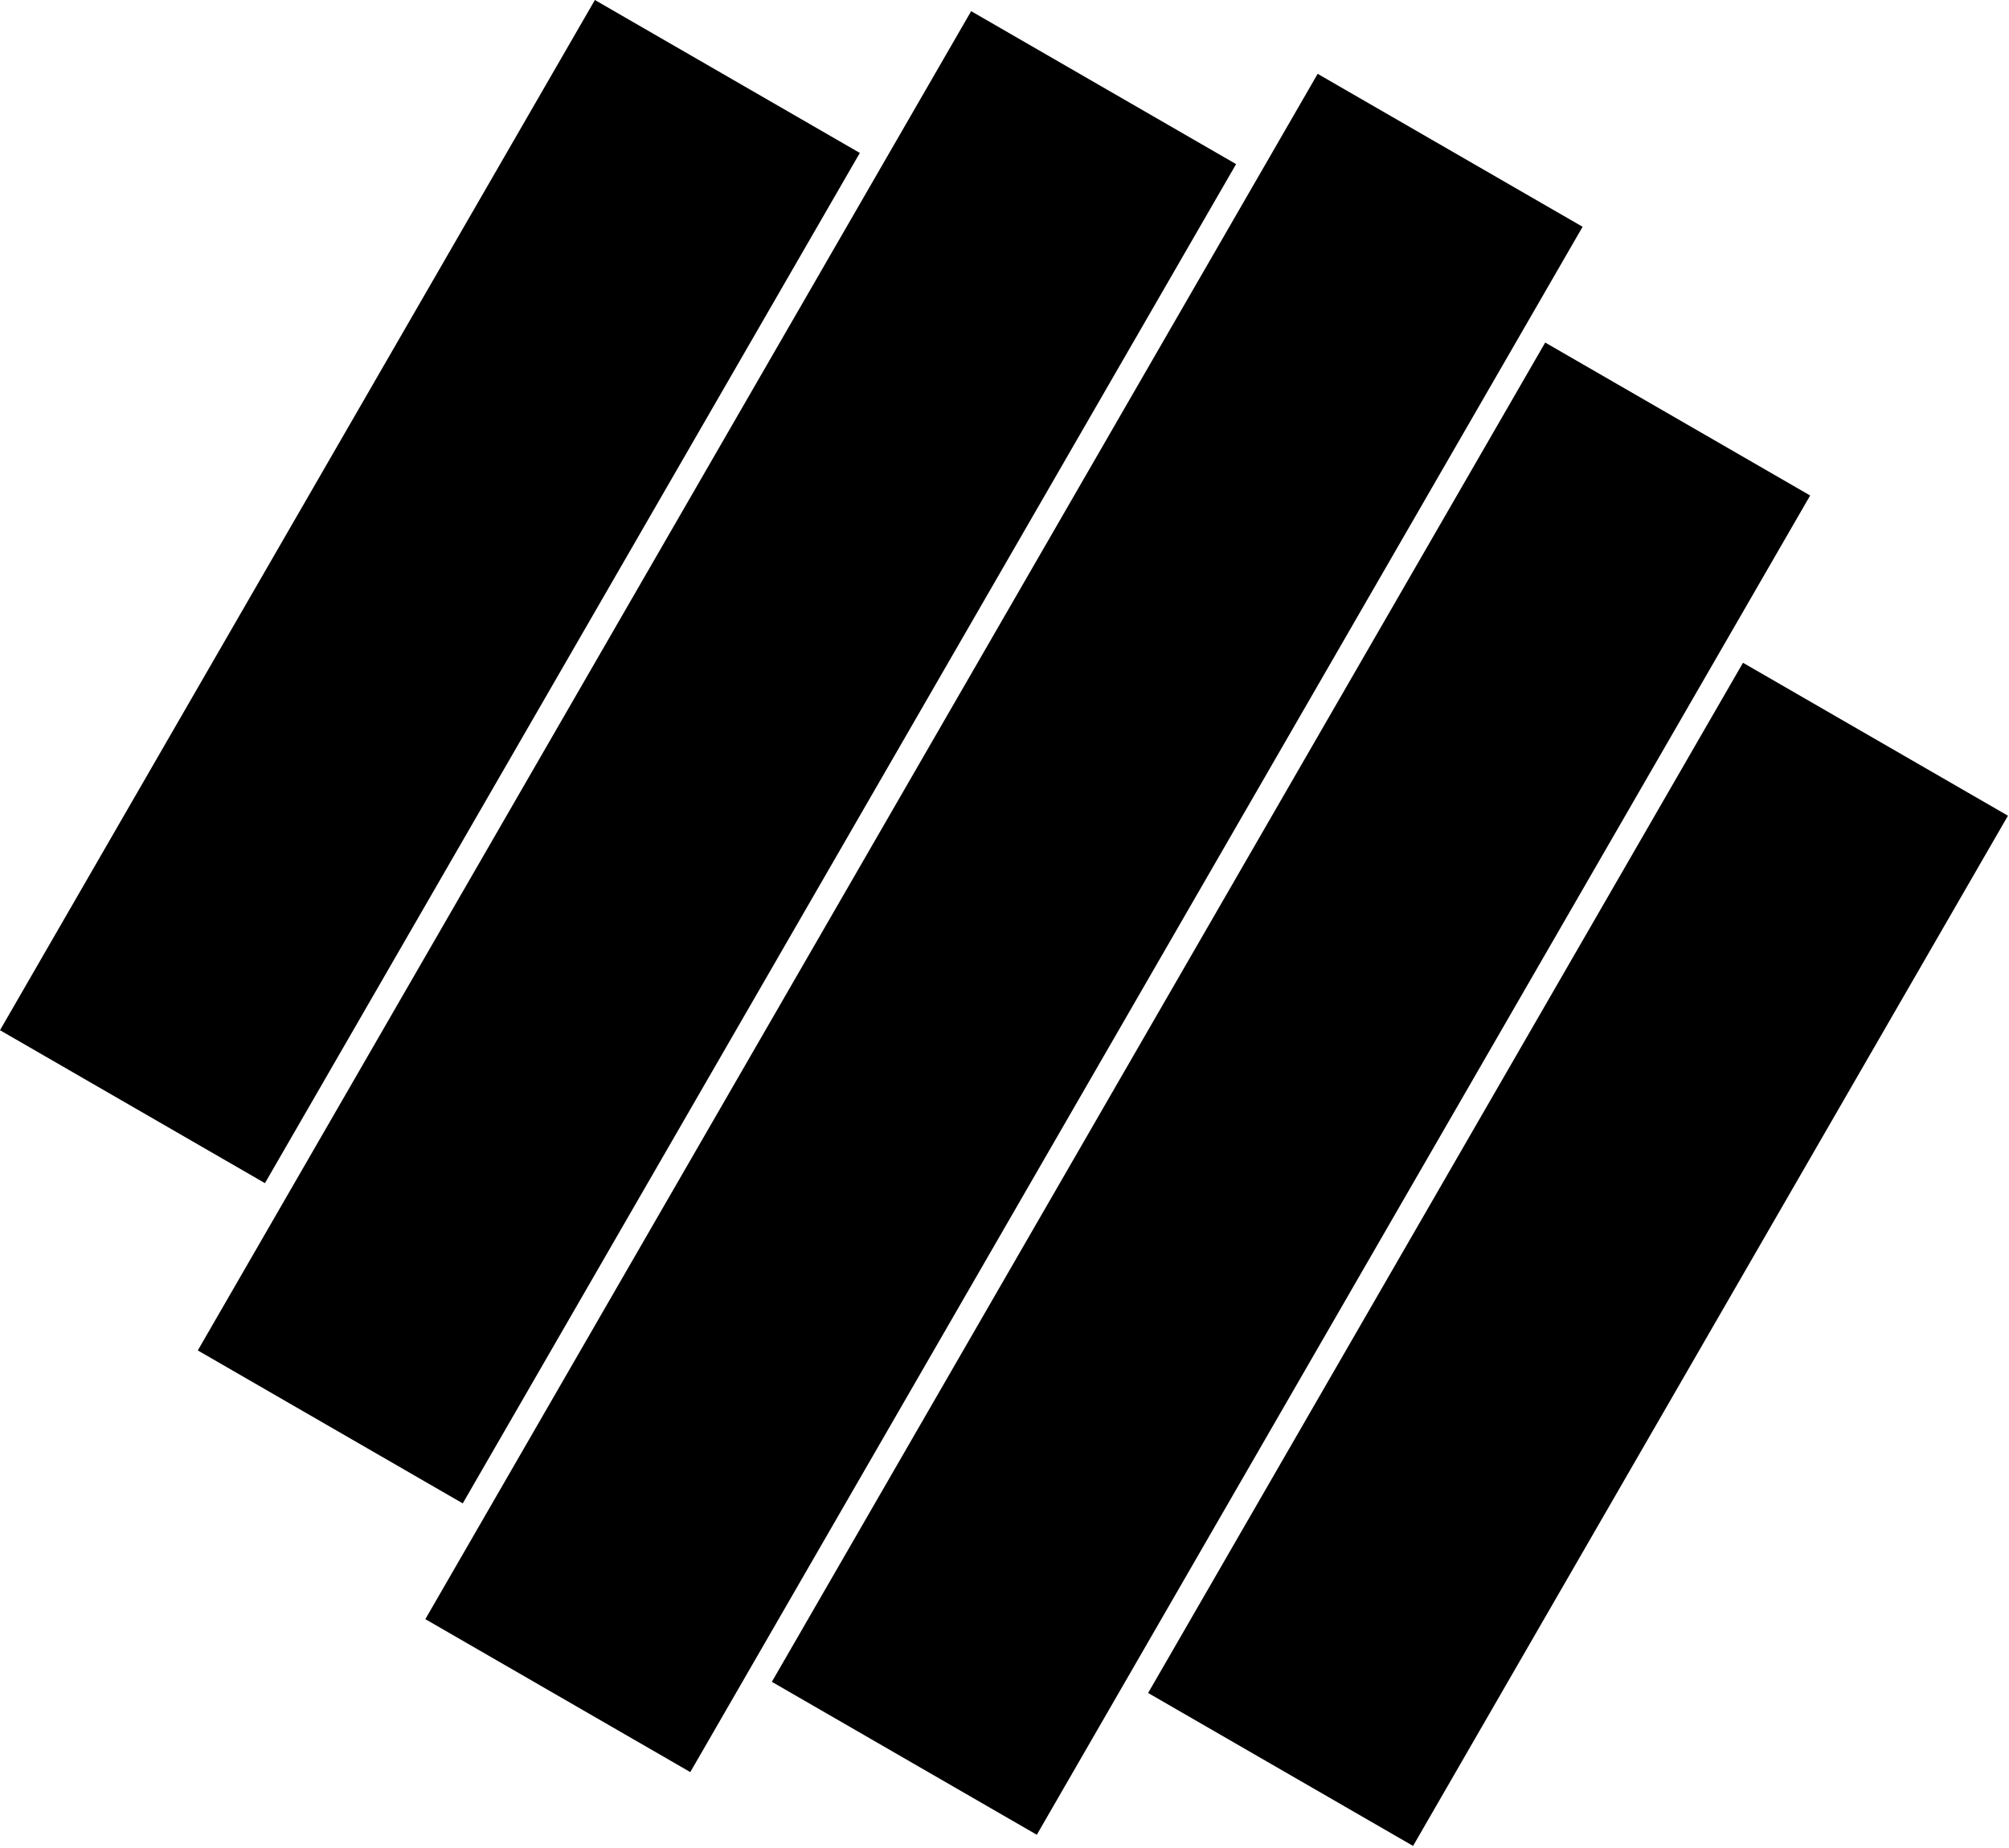
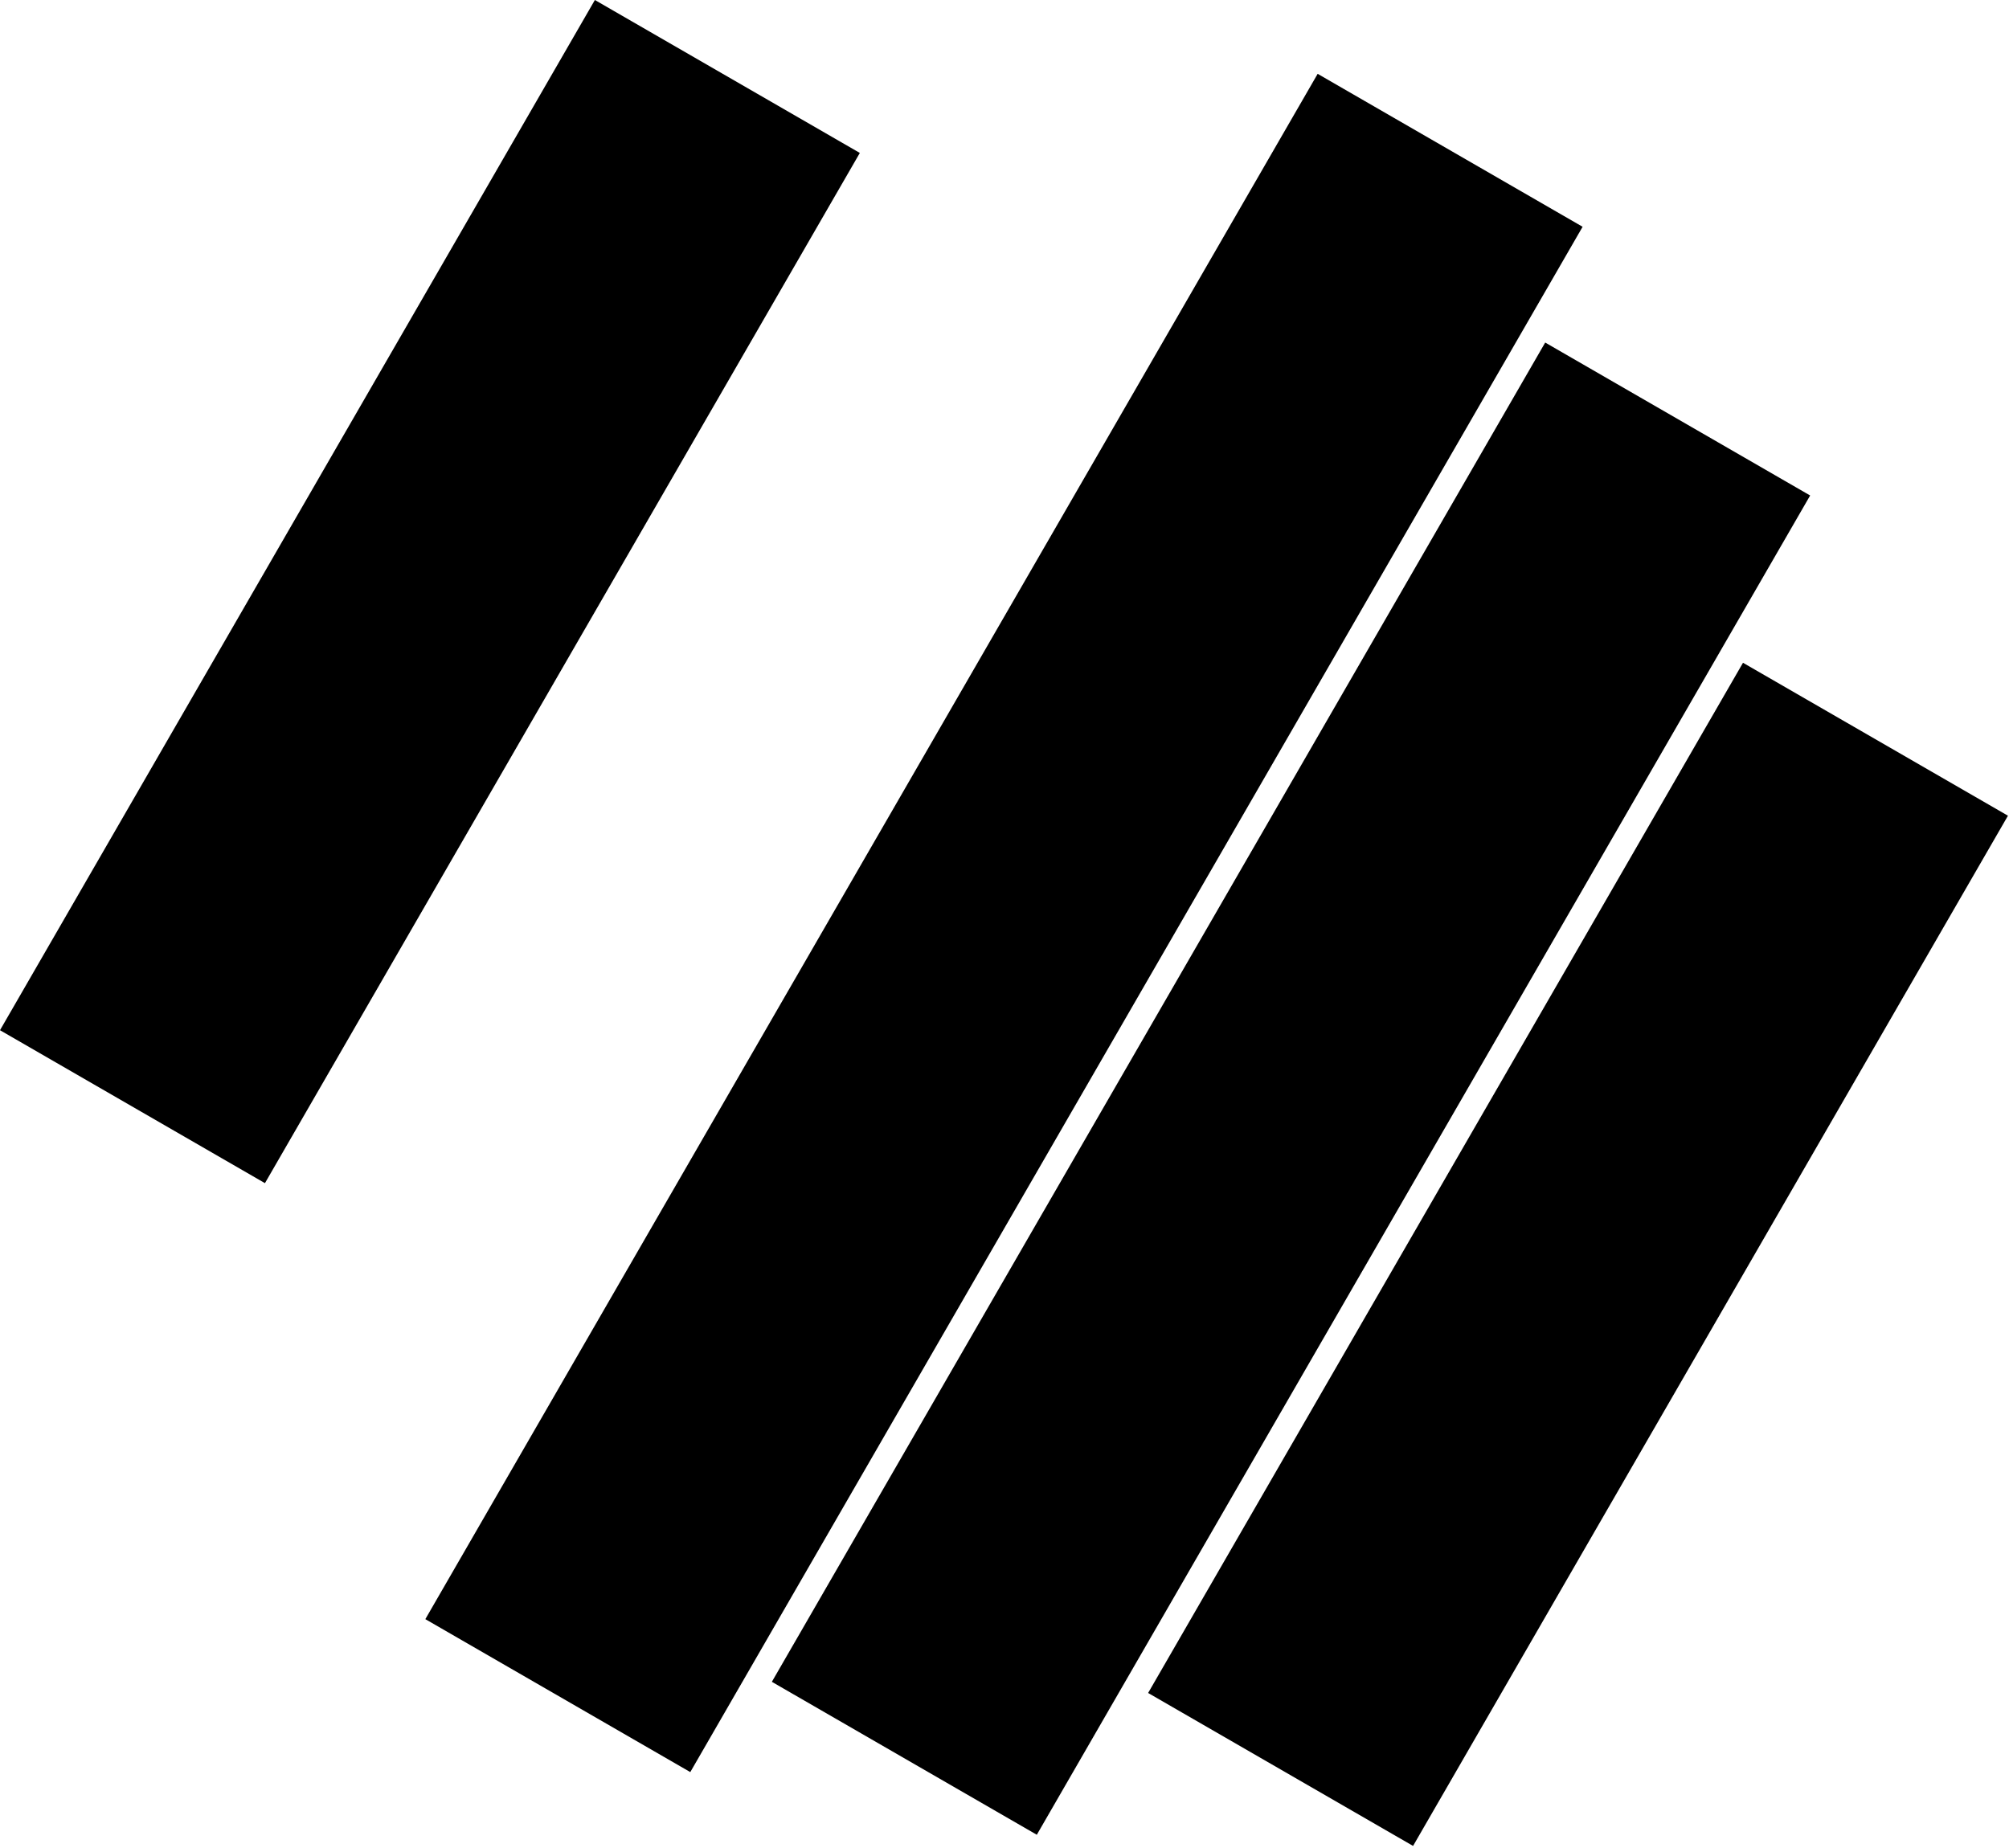
<svg xmlns="http://www.w3.org/2000/svg" fill-rule="evenodd" stroke-linejoin="round" stroke-miterlimit="2" clip-rule="evenodd" viewBox="0 0 788 725">
  <defs />
-   <path d="M166.833 635.182l350-606.218 103.923 60-350 606.218zM77.583 529.767L380.917 4.38l103.923 60-303.334 525.388zM0 404.145L233.333 0l103.923 60-233.333 404.145zM450.333 664.145L683.666 260l103.923 60-233.333 404.145zM302.75 659.767L606.083 134.38l103.923 60-303.333 525.388z" />
+   <path d="M166.833 635.182l350-606.218 103.923 60-350 606.218zM77.583 529.767L380.917 4.38zM0 404.145L233.333 0l103.923 60-233.333 404.145zM450.333 664.145L683.666 260l103.923 60-233.333 404.145zM302.75 659.767L606.083 134.38l103.923 60-303.333 525.388z" />
</svg>